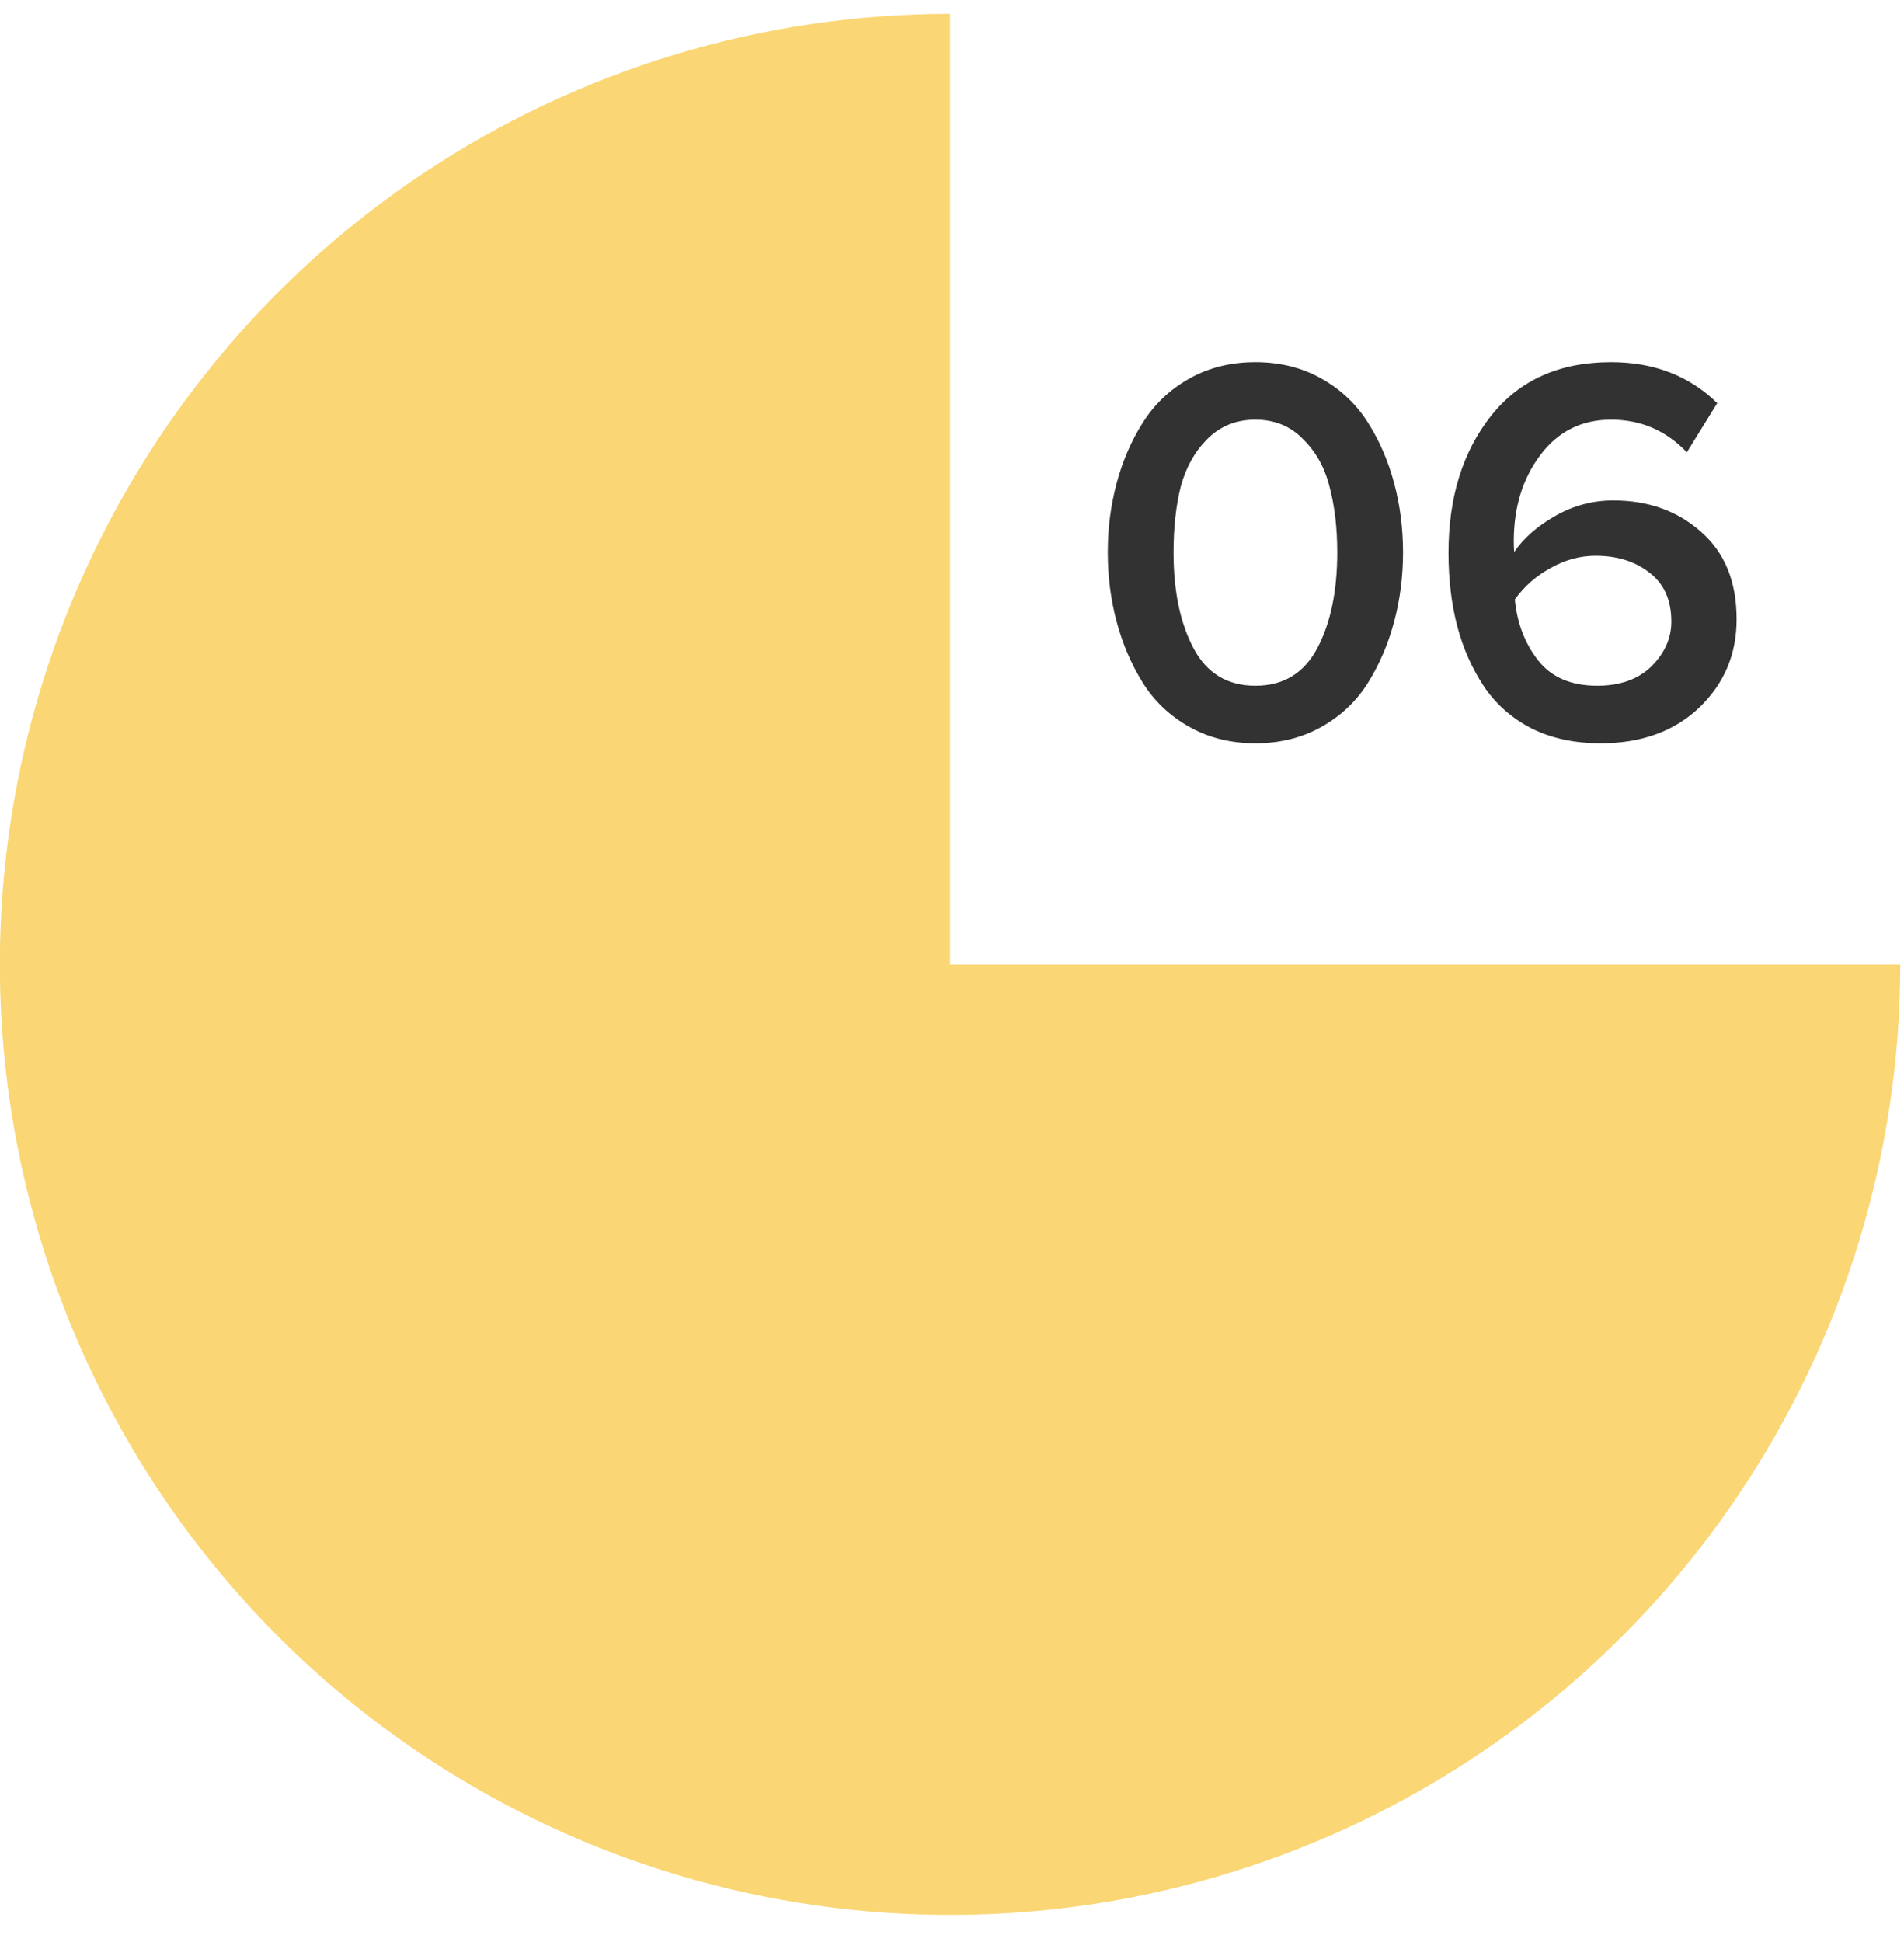
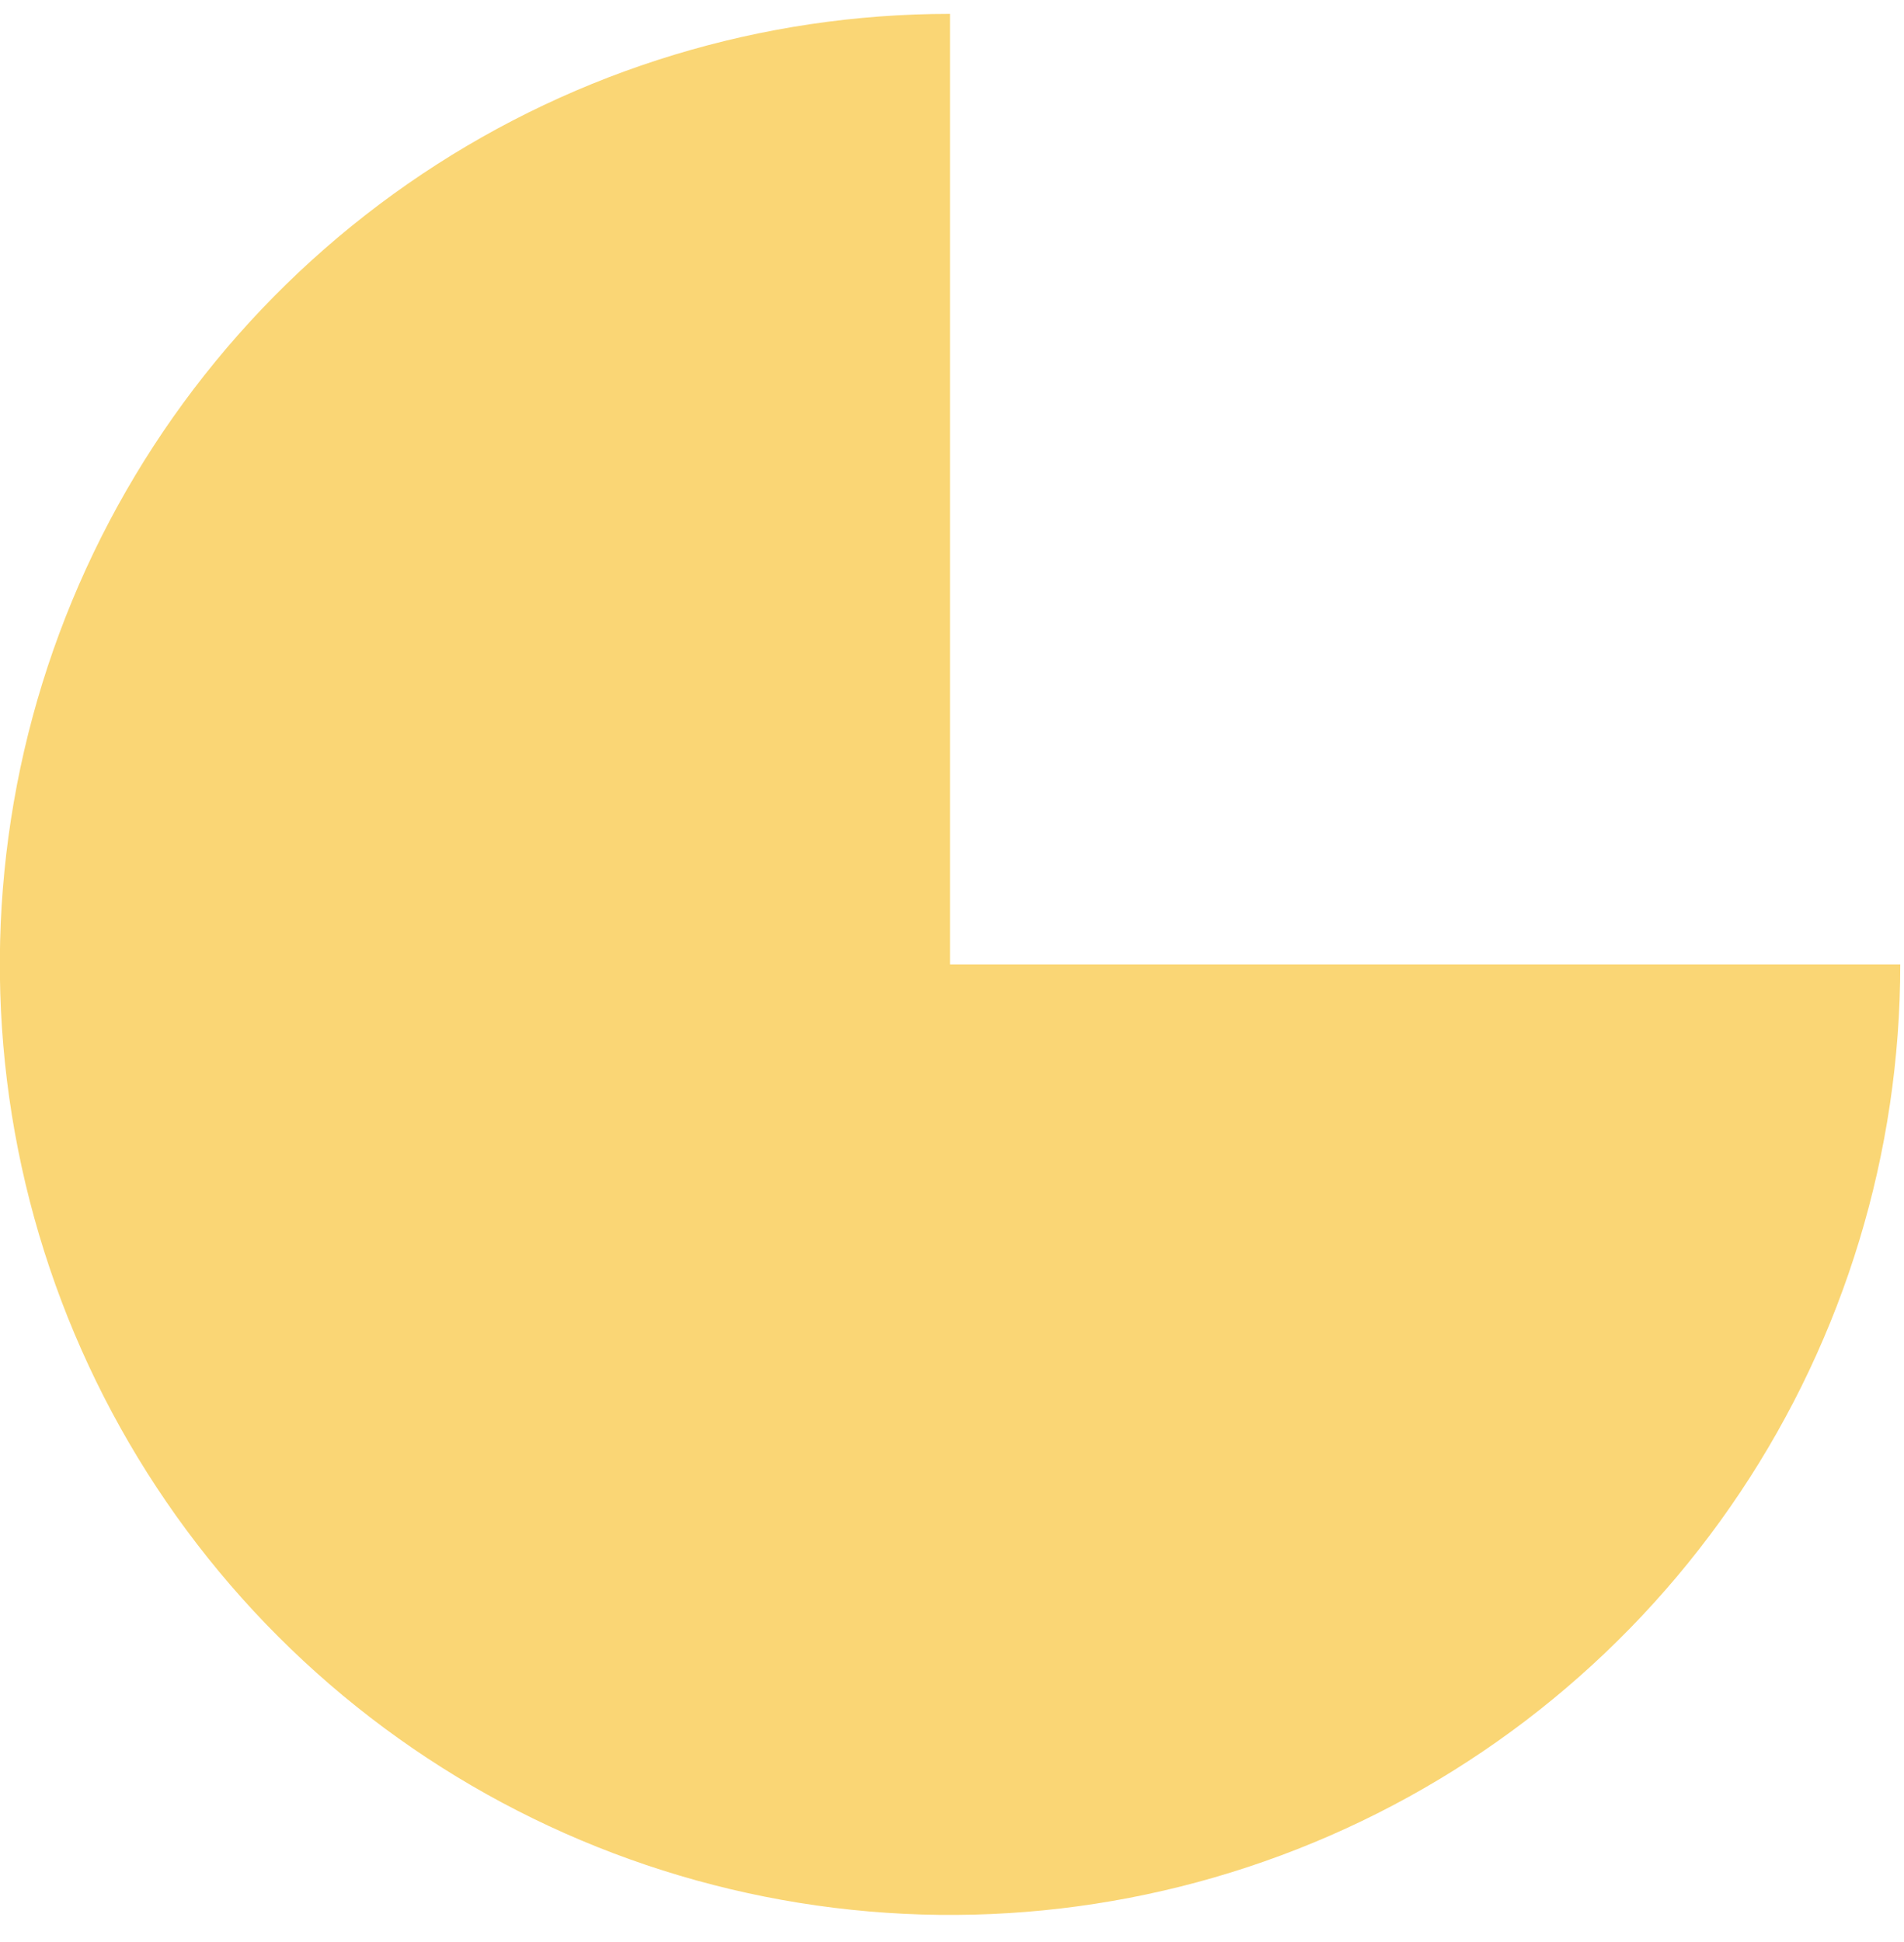
<svg xmlns="http://www.w3.org/2000/svg" width="51" height="52" viewBox="0 0 51 52" fill="none">
-   <path d="M35.404 19.458C34.881 19.754 34.288 19.902 33.627 19.902C32.965 19.902 32.372 19.754 31.849 19.458C31.326 19.162 30.911 18.767 30.605 18.273C30.299 17.779 30.067 17.236 29.909 16.644C29.751 16.051 29.672 15.434 29.672 14.792C29.672 14.15 29.751 13.533 29.909 12.941C30.067 12.348 30.299 11.81 30.605 11.326C30.911 10.833 31.326 10.438 31.849 10.141C32.372 9.845 32.965 9.697 33.627 9.697C34.288 9.697 34.881 9.845 35.404 10.141C35.927 10.438 36.342 10.833 36.648 11.326C36.954 11.81 37.186 12.348 37.344 12.941C37.502 13.533 37.581 14.15 37.581 14.792C37.581 15.434 37.502 16.051 37.344 16.644C37.186 17.236 36.954 17.779 36.648 18.273C36.342 18.767 35.927 19.162 35.404 19.458ZM31.968 17.355C32.323 18.026 32.876 18.362 33.627 18.362C34.377 18.362 34.93 18.026 35.285 17.355C35.641 16.683 35.819 15.829 35.819 14.792C35.819 14.131 35.749 13.543 35.611 13.03C35.483 12.516 35.246 12.092 34.9 11.756C34.565 11.41 34.14 11.237 33.627 11.237C33.113 11.237 32.684 11.41 32.338 11.756C32.002 12.092 31.765 12.516 31.627 13.03C31.498 13.543 31.434 14.131 31.434 14.792C31.434 15.829 31.612 16.683 31.968 17.355ZM42.872 19.902C42.171 19.902 41.554 19.769 41.021 19.502C40.487 19.226 40.063 18.851 39.747 18.377C39.431 17.903 39.194 17.369 39.036 16.777C38.878 16.175 38.799 15.518 38.799 14.807C38.799 13.316 39.179 12.092 39.939 11.134C40.7 10.176 41.771 9.697 43.154 9.697C44.299 9.697 45.247 10.062 45.998 10.793L45.183 12.111C44.63 11.529 43.953 11.237 43.154 11.237C42.364 11.237 41.732 11.553 41.258 12.185C40.784 12.817 40.547 13.588 40.547 14.496C40.547 14.624 40.552 14.718 40.562 14.777C40.808 14.412 41.174 14.091 41.658 13.815C42.142 13.538 42.66 13.4 43.213 13.4C44.151 13.4 44.936 13.681 45.568 14.244C46.2 14.797 46.516 15.577 46.516 16.584C46.516 17.523 46.18 18.312 45.509 18.954C44.837 19.586 43.958 19.902 42.872 19.902ZM42.783 18.362C43.395 18.362 43.879 18.189 44.235 17.843C44.59 17.488 44.768 17.088 44.768 16.644C44.768 16.071 44.575 15.636 44.19 15.34C43.805 15.034 43.322 14.881 42.739 14.881C42.324 14.881 41.924 14.99 41.539 15.207C41.154 15.414 40.833 15.696 40.576 16.051C40.636 16.683 40.843 17.226 41.199 17.681C41.554 18.135 42.082 18.362 42.783 18.362Z" fill="#323232" />
  <path d="M50.9 25.823C50.9 30.857 49.407 35.778 46.61 39.963C43.813 44.149 39.839 47.411 35.188 49.337C30.537 51.264 25.42 51.768 20.482 50.785C15.545 49.803 11.01 47.379 7.451 43.82C3.891 40.26 1.467 35.725 0.485 30.788C-0.497 25.851 0.007 20.734 1.933 16.083C3.86 11.432 7.122 7.457 11.308 4.66C15.493 1.864 20.414 0.371 25.448 0.371V25.823H50.9Z" fill="#FAD675" />
</svg>